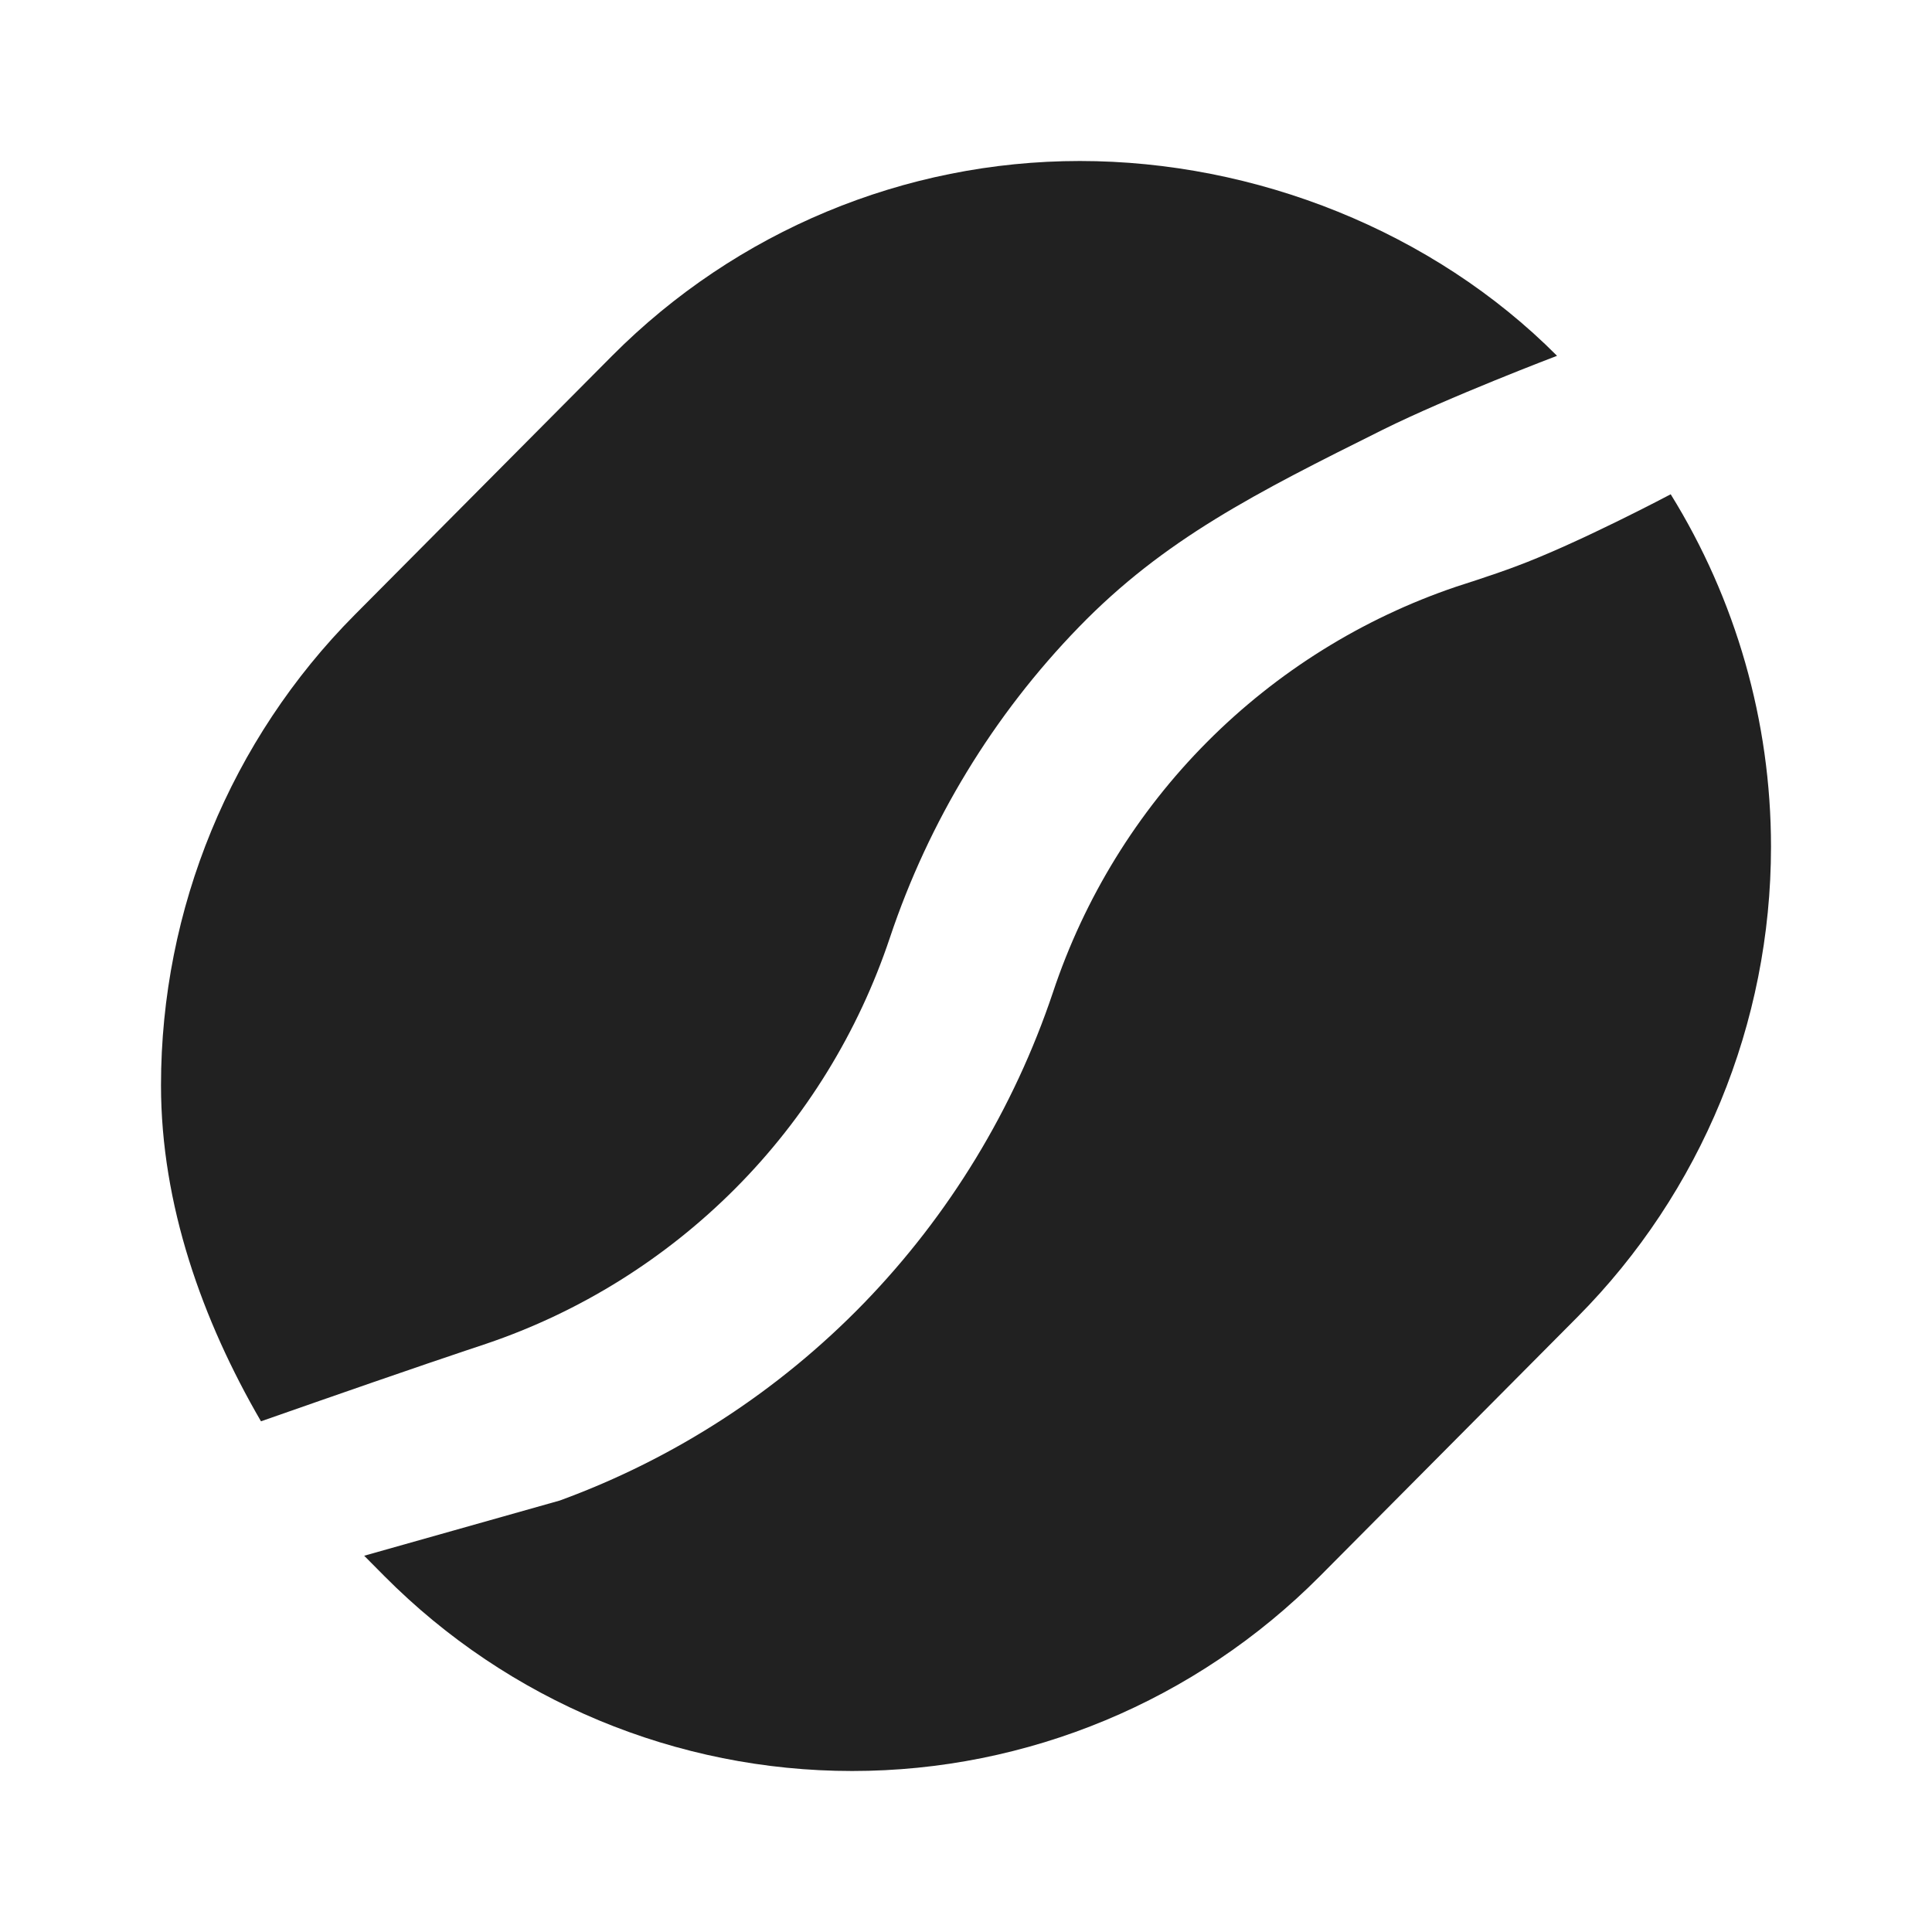
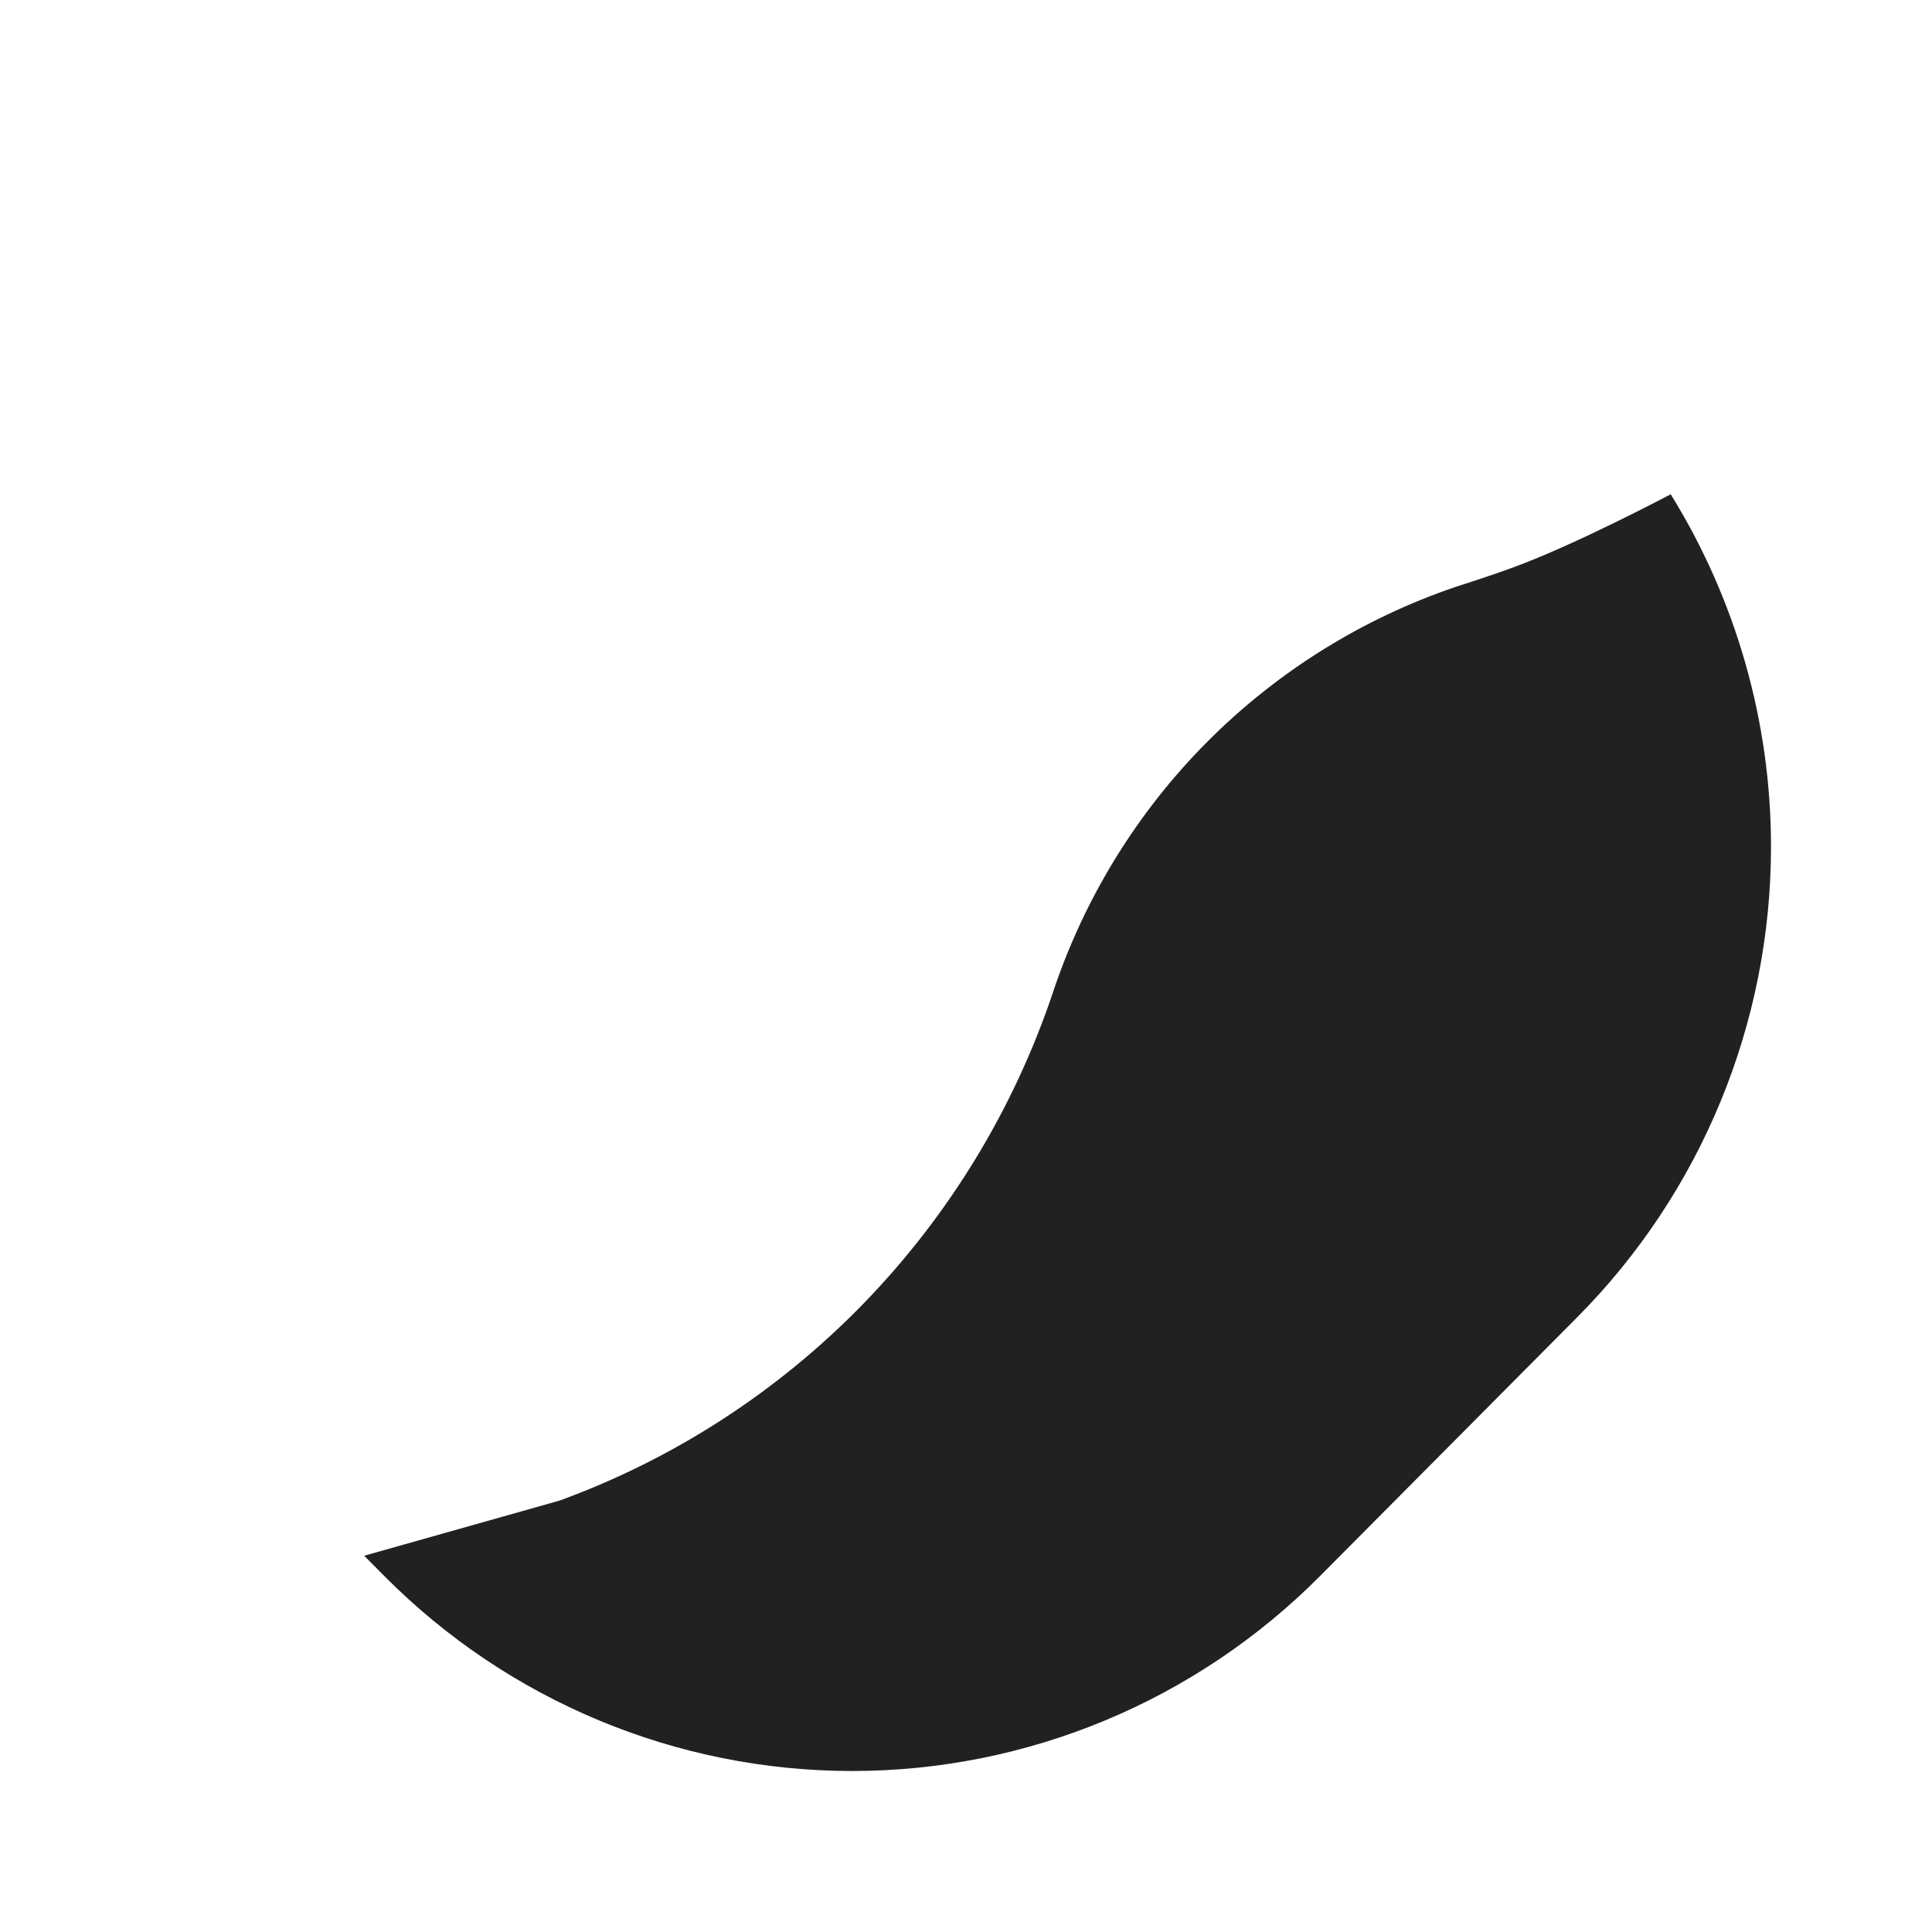
<svg xmlns="http://www.w3.org/2000/svg" width="12" height="12" viewBox="0 0 12 12" fill="#212121">
-   <path d="M9.671 2.21C8.9 1.435 7.797 1 6.707 1C5.618 1 4.573 1.435 3.802 2.21L2.203 3.819C1.433 4.594 1 5.645 1 6.741C1 7.481 1.256 8.2 1.621 8.828C1.621 8.828 2.251 8.607 2.656 8.469C2.799 8.42 3.021 8.346 3.021 8.346C3.603 8.149 4.133 7.818 4.568 7.381C5.003 6.944 5.331 6.411 5.527 5.825C5.769 5.101 6.17 4.442 6.7 3.896C7.23 3.349 7.802 3.061 8.589 2.669C9 2.465 9.671 2.21 9.671 2.21Z" />
  <path fill-rule="evenodd" clip-rule="evenodd" d="M5.293 11C4.203 11 3.158 10.565 2.388 9.79L2.262 9.663L3.477 9.32C4.191 9.059 4.836 8.64 5.366 8.094C5.896 7.547 6.297 6.888 6.54 6.164C6.735 5.578 7.063 5.045 7.498 4.608C7.933 4.171 8.463 3.841 9.045 3.644C9.045 3.644 9.269 3.573 9.41 3.52C9.8 3.376 10.377 3.07 10.377 3.07C10.781 3.722 11 4.479 11 5.259C11 6.355 10.567 7.406 9.797 8.181L8.198 9.79C7.427 10.565 6.382 11 5.293 11Z" />
</svg>